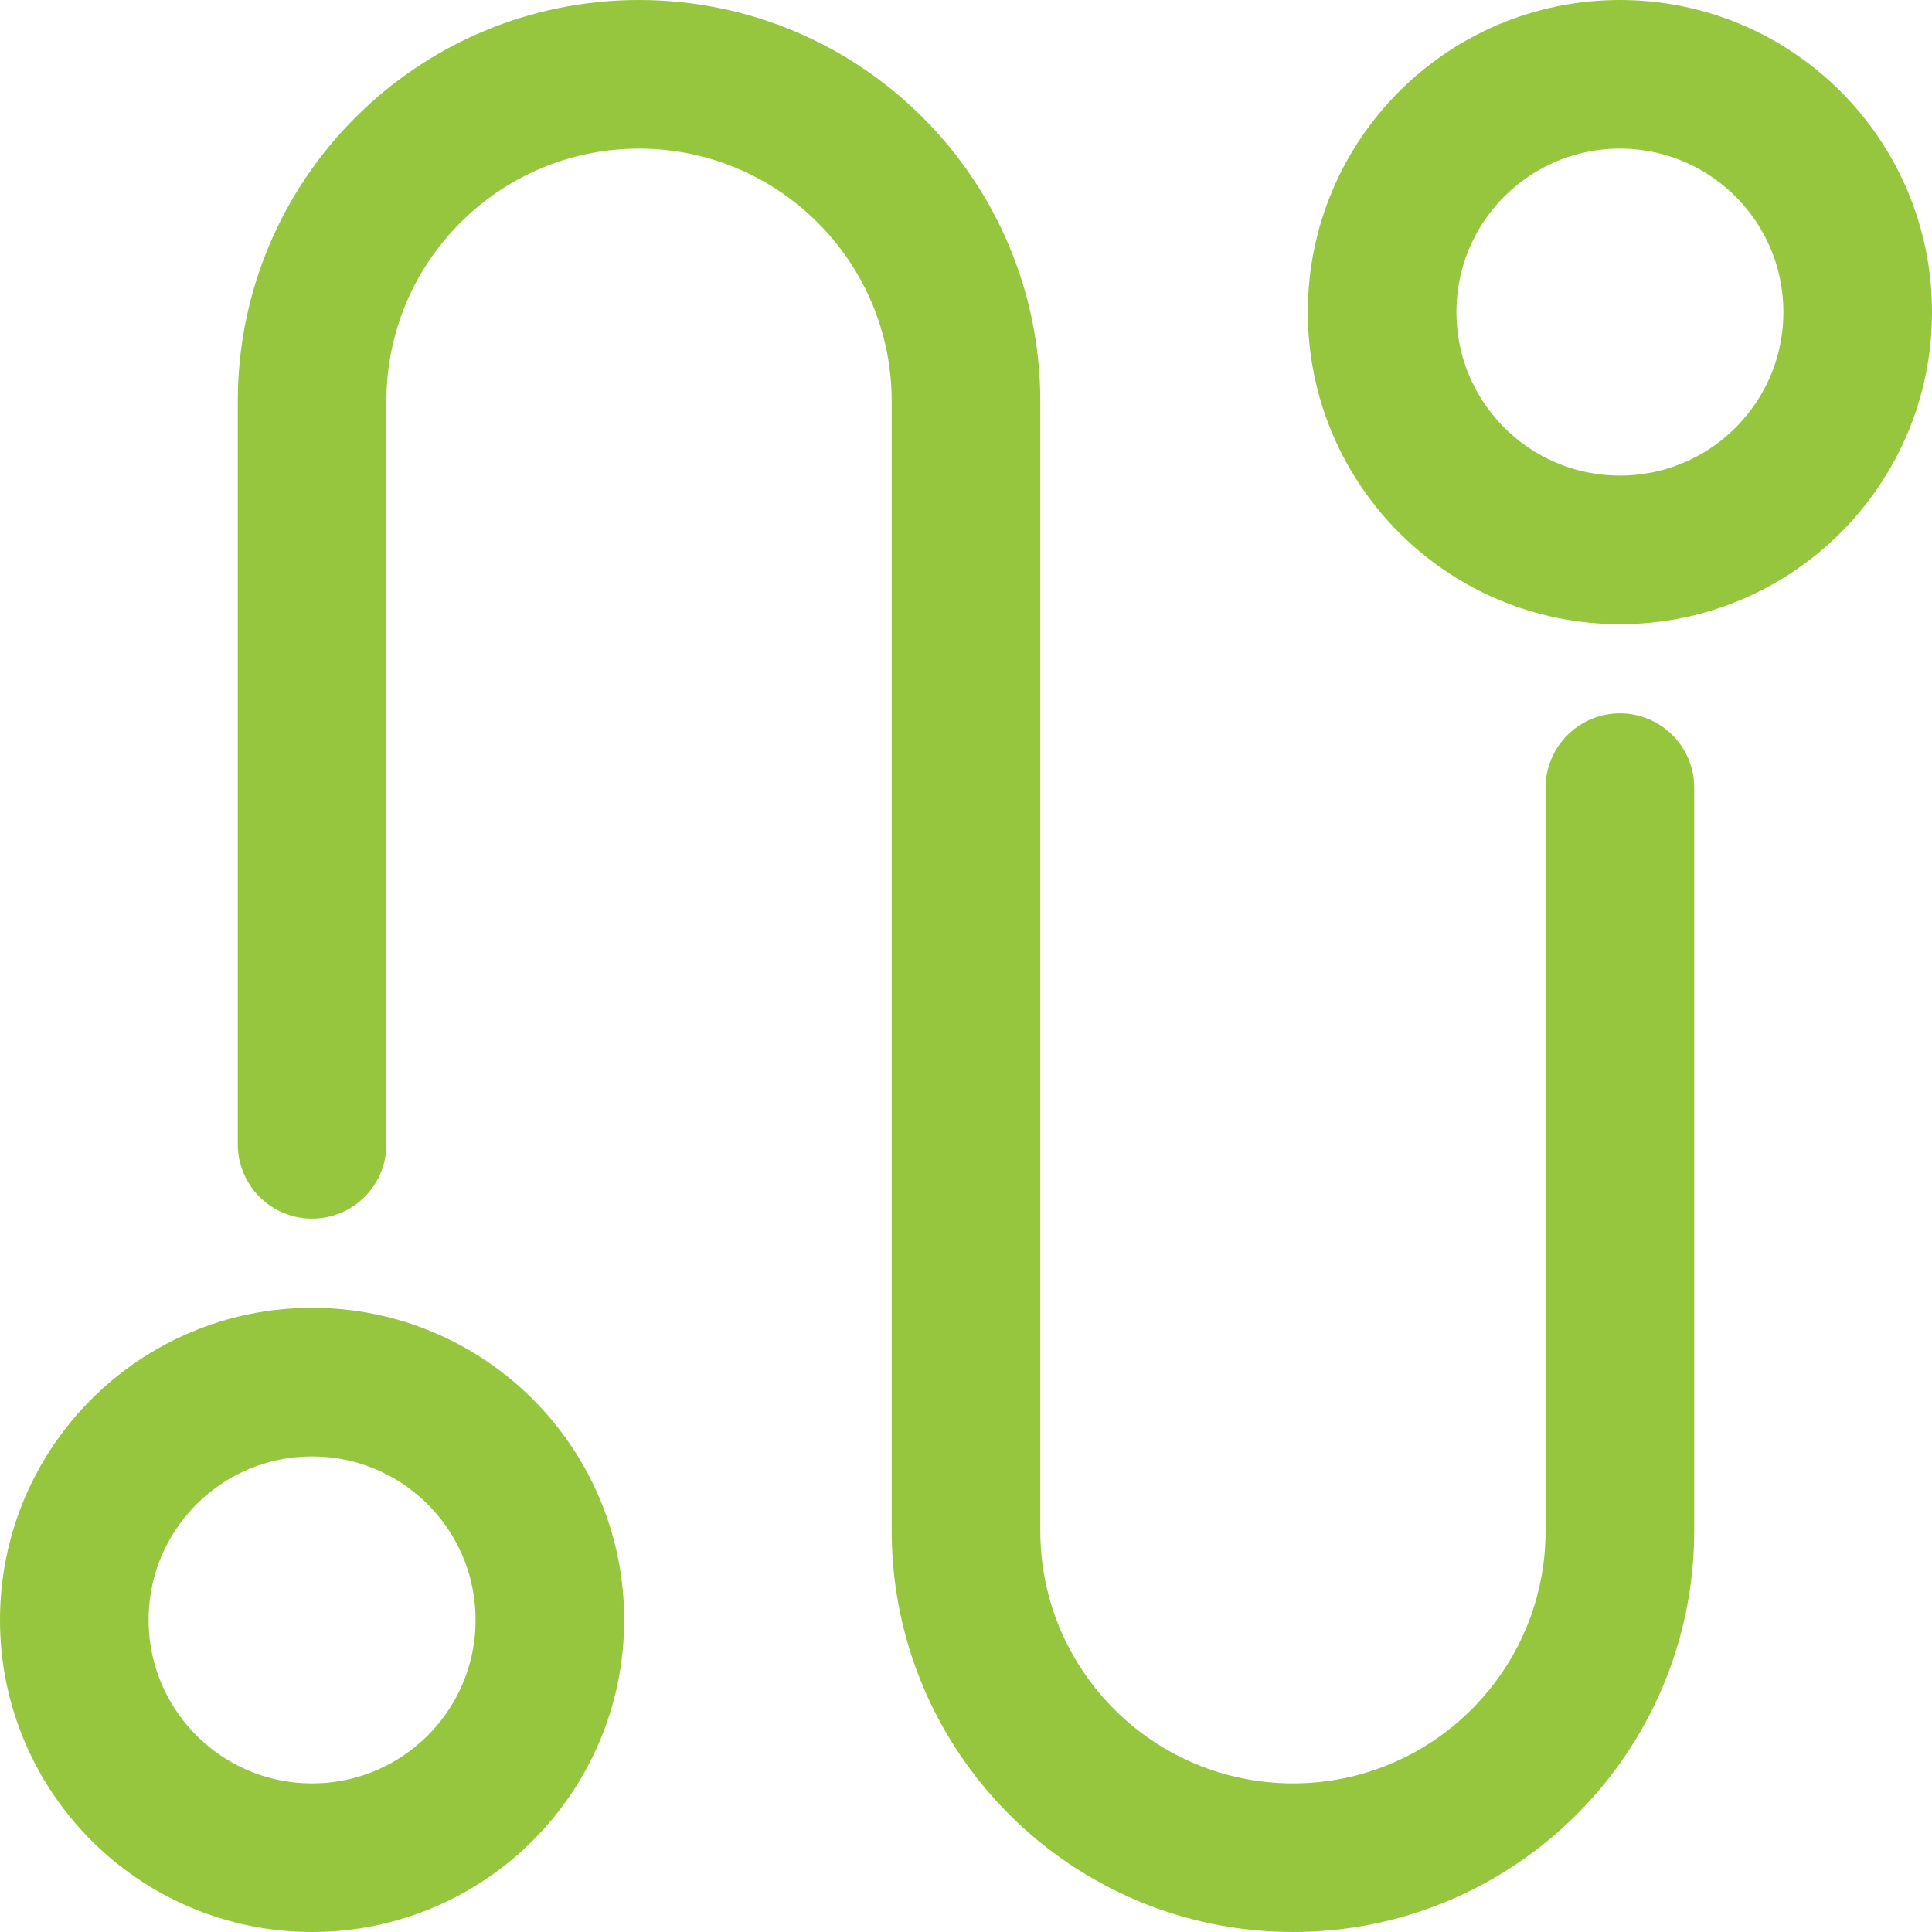
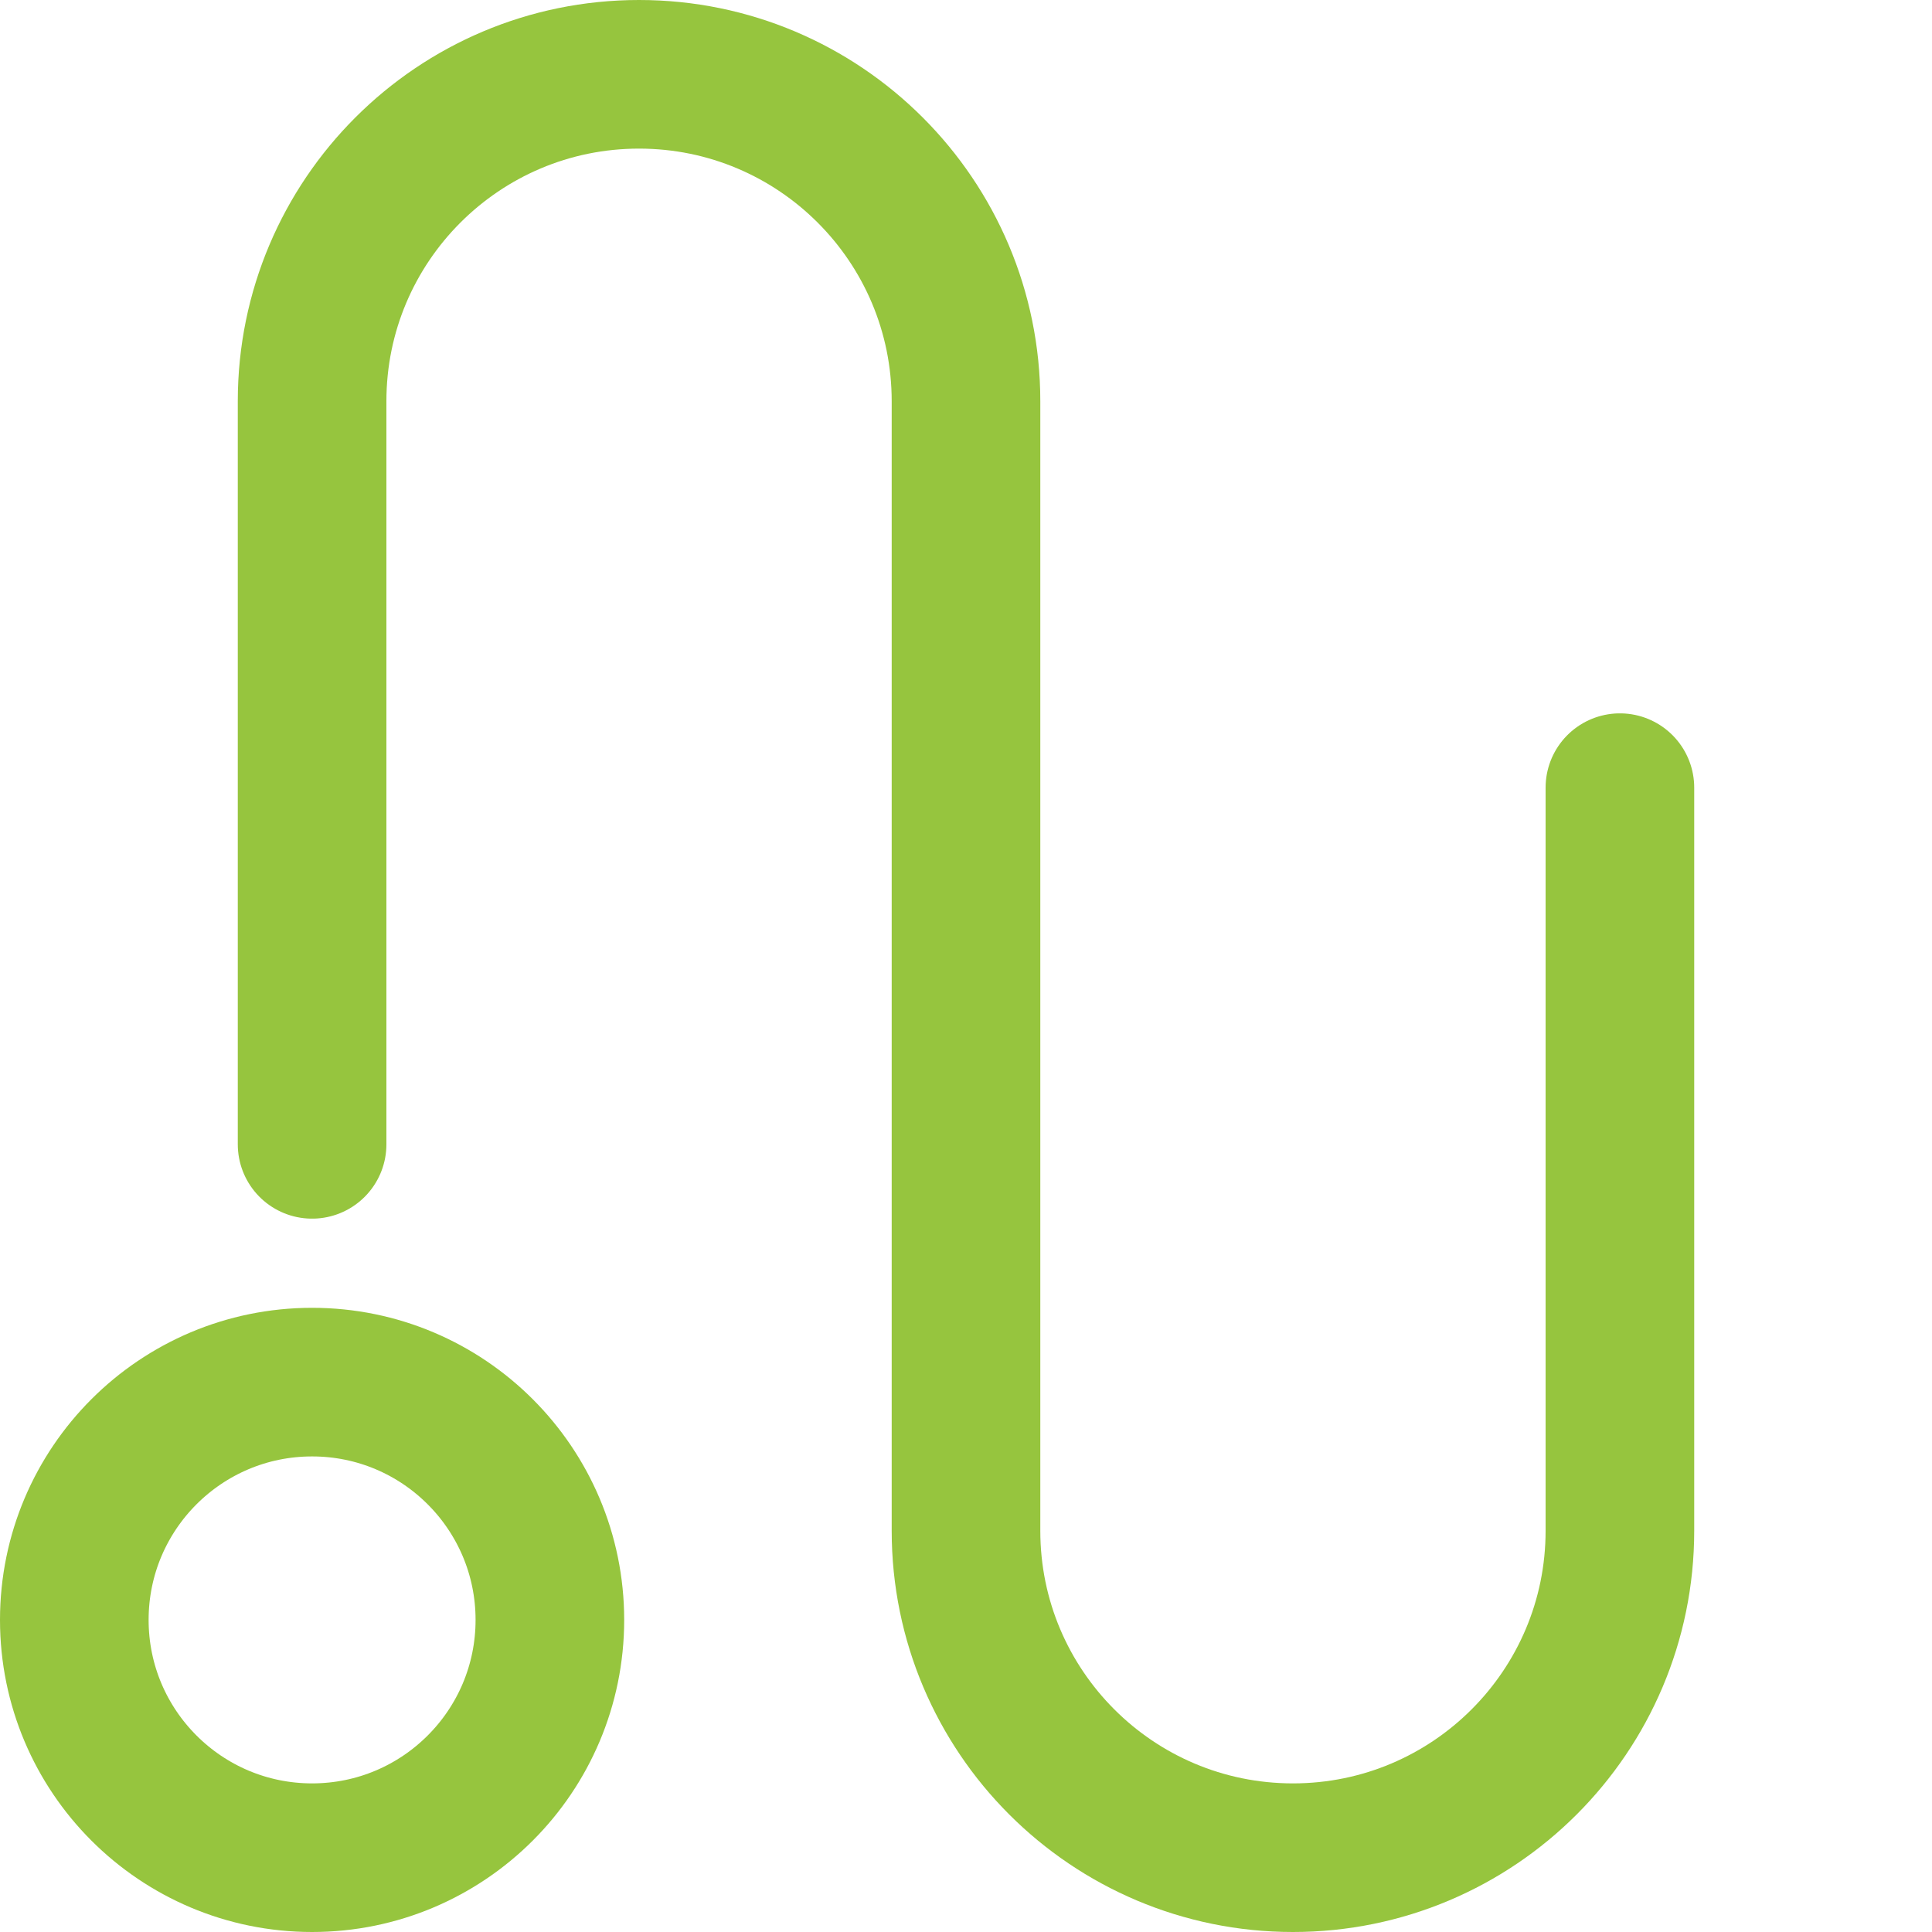
<svg xmlns="http://www.w3.org/2000/svg" width="26px" height="26px" viewBox="0 0 26 26" version="1.1">
  <title>journey-04 2</title>
  <desc>Created with Sketch.</desc>
  <g id="Desktop" stroke="none" stroke-width="1" fill="none" fill-rule="evenodd" stroke-linecap="round" stroke-linejoin="round">
    <g id="00_Landing/02a_FakeChatBot" transform="translate(-983, -819)" stroke="#96C53E" stroke-width="2">
      <g id="Geschäftsbereiche" transform="translate(120, 732)">
        <g id="Beförderung" transform="translate(816, 48)">
          <g id="journey-04-2" transform="translate(48, 40)">
            <g id="journey-04">
              <path d="M3.2,14.4 L3.2,4.4 C3.2,1.97 5.17,0 7.6,0 L7.6,0 C10.03,0 12,1.97 12,4.4 L12,19.6 C12,22.03 13.97,24 16.4,24 L16.4,24 C18.83,24 20.8,22.03 20.8,19.6 L20.8,9.6" id="Path" />
-               <circle id="Oval" cx="20.8" cy="3.2" r="3.2" />
              <circle id="Oval" cx="3.2" cy="20.8" r="3.2" />
            </g>
          </g>
        </g>
      </g>
    </g>
  </g>
</svg>